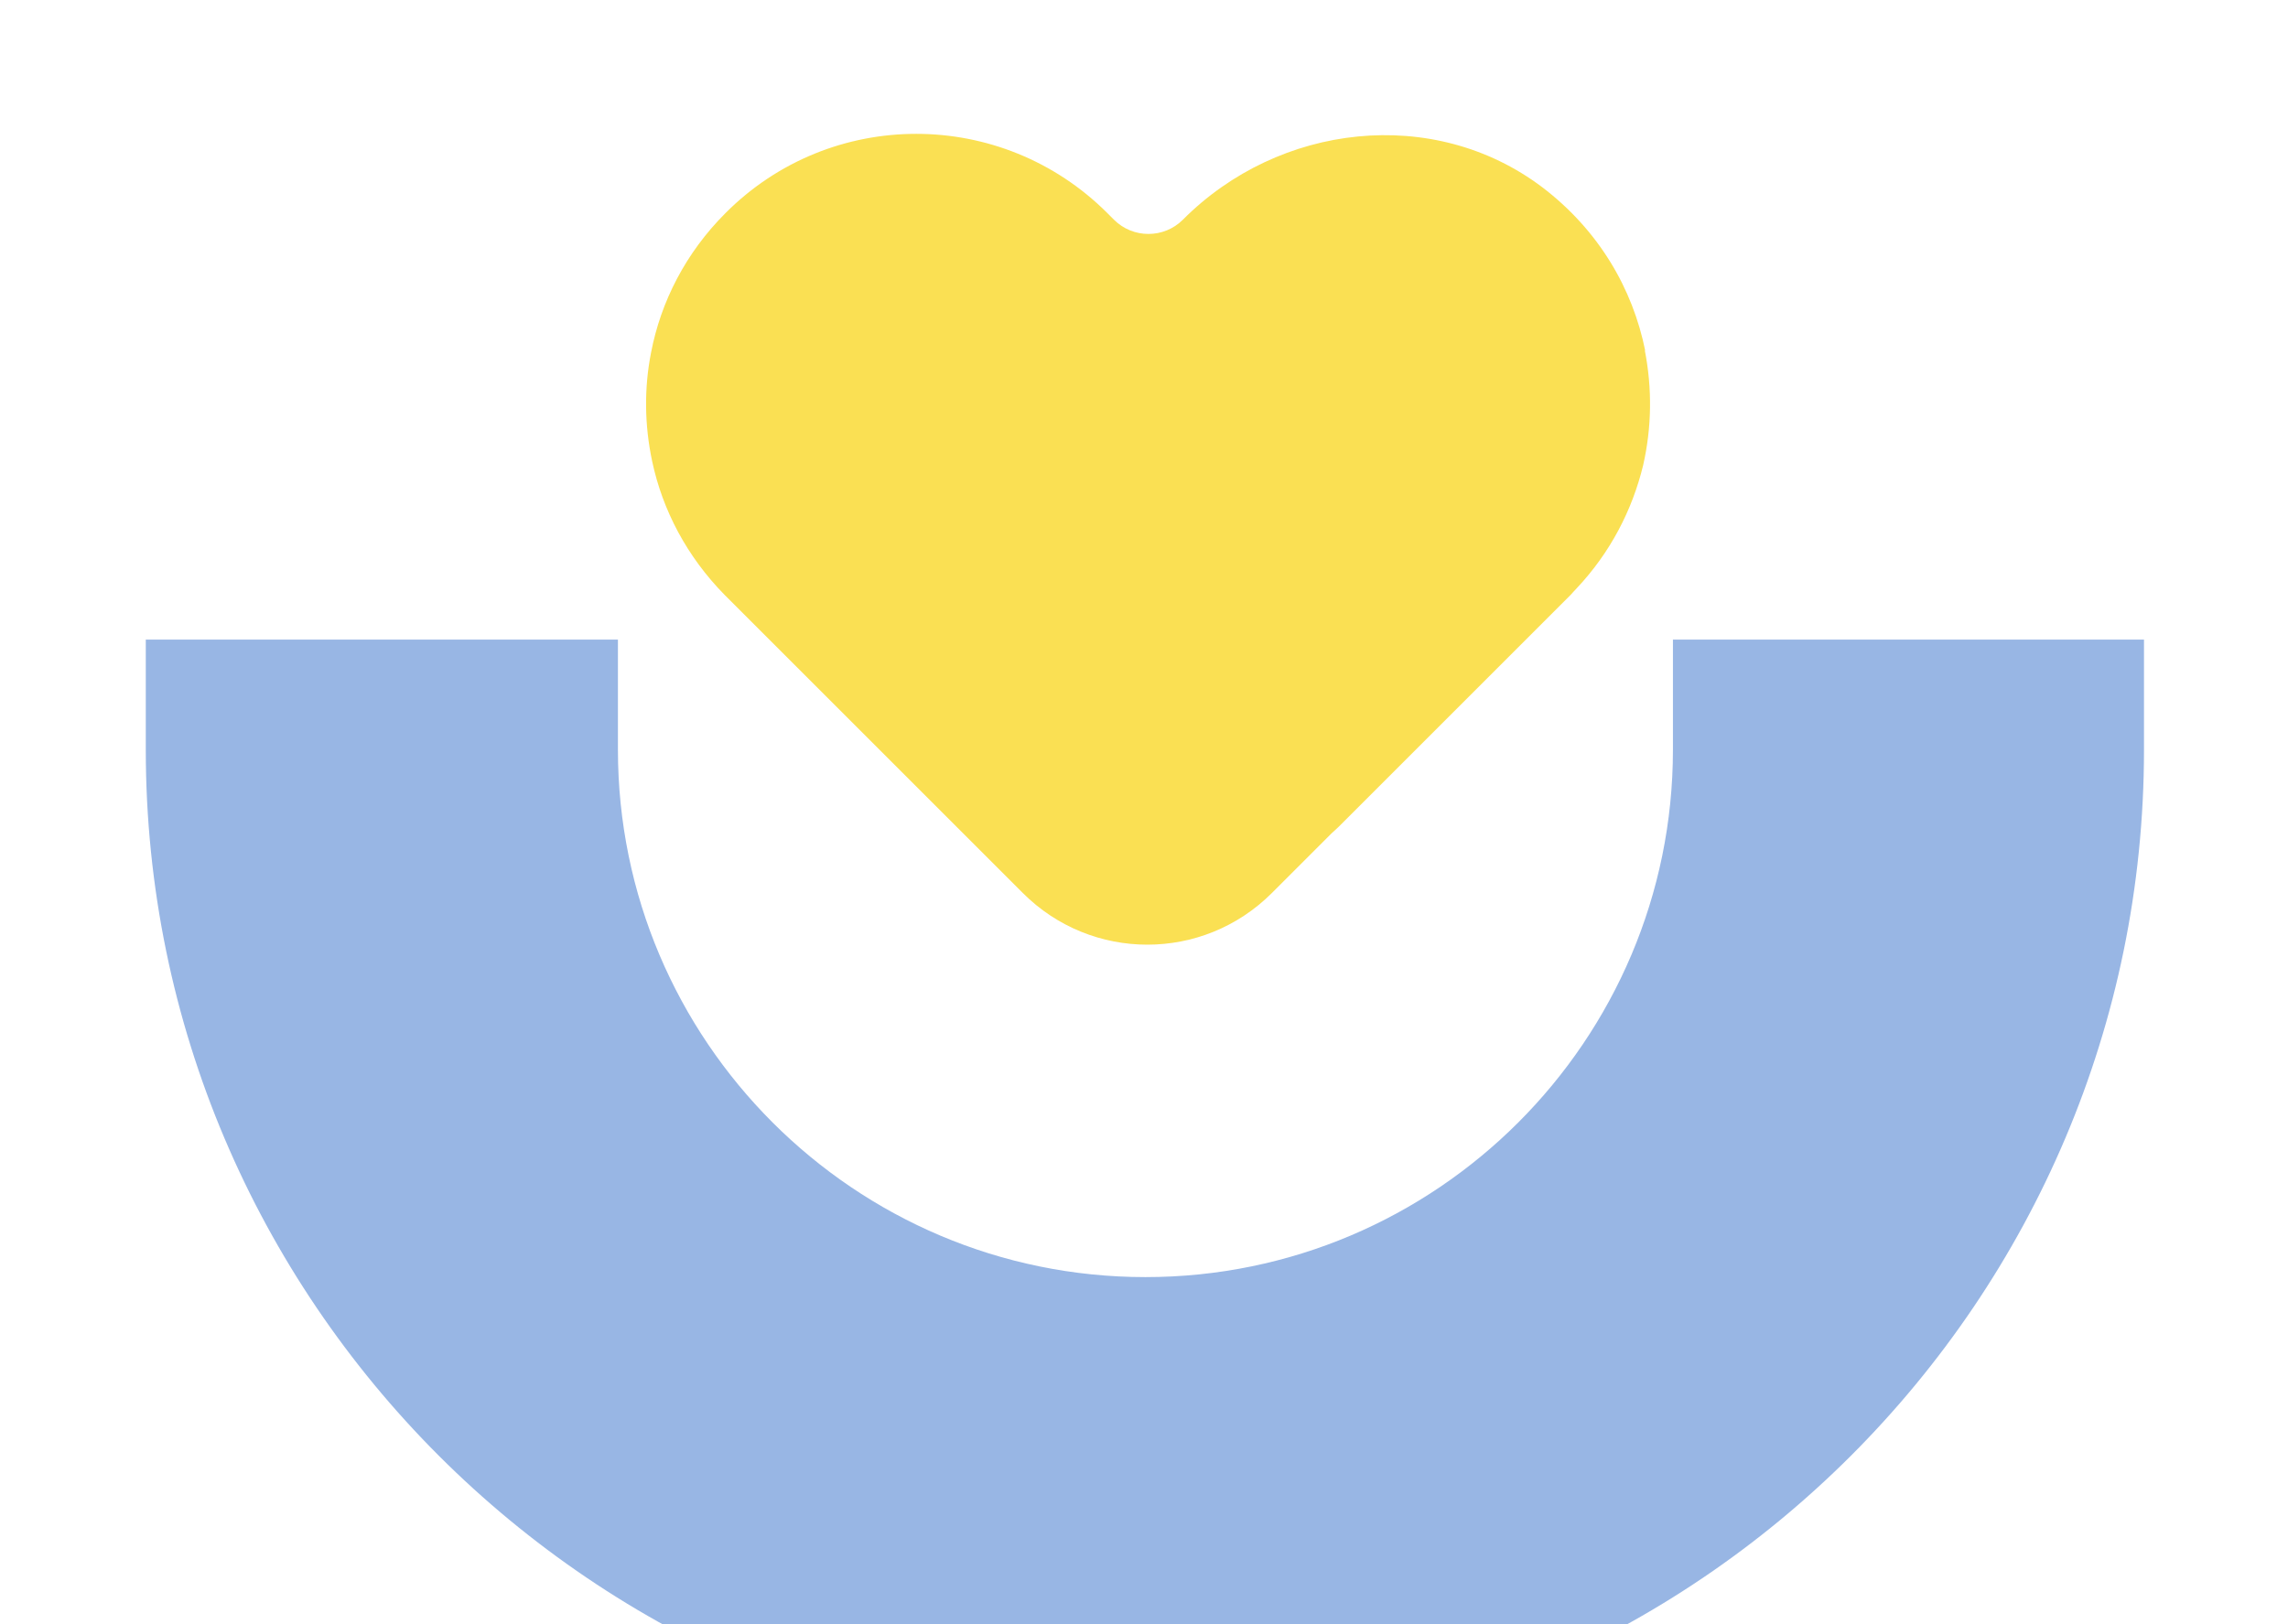
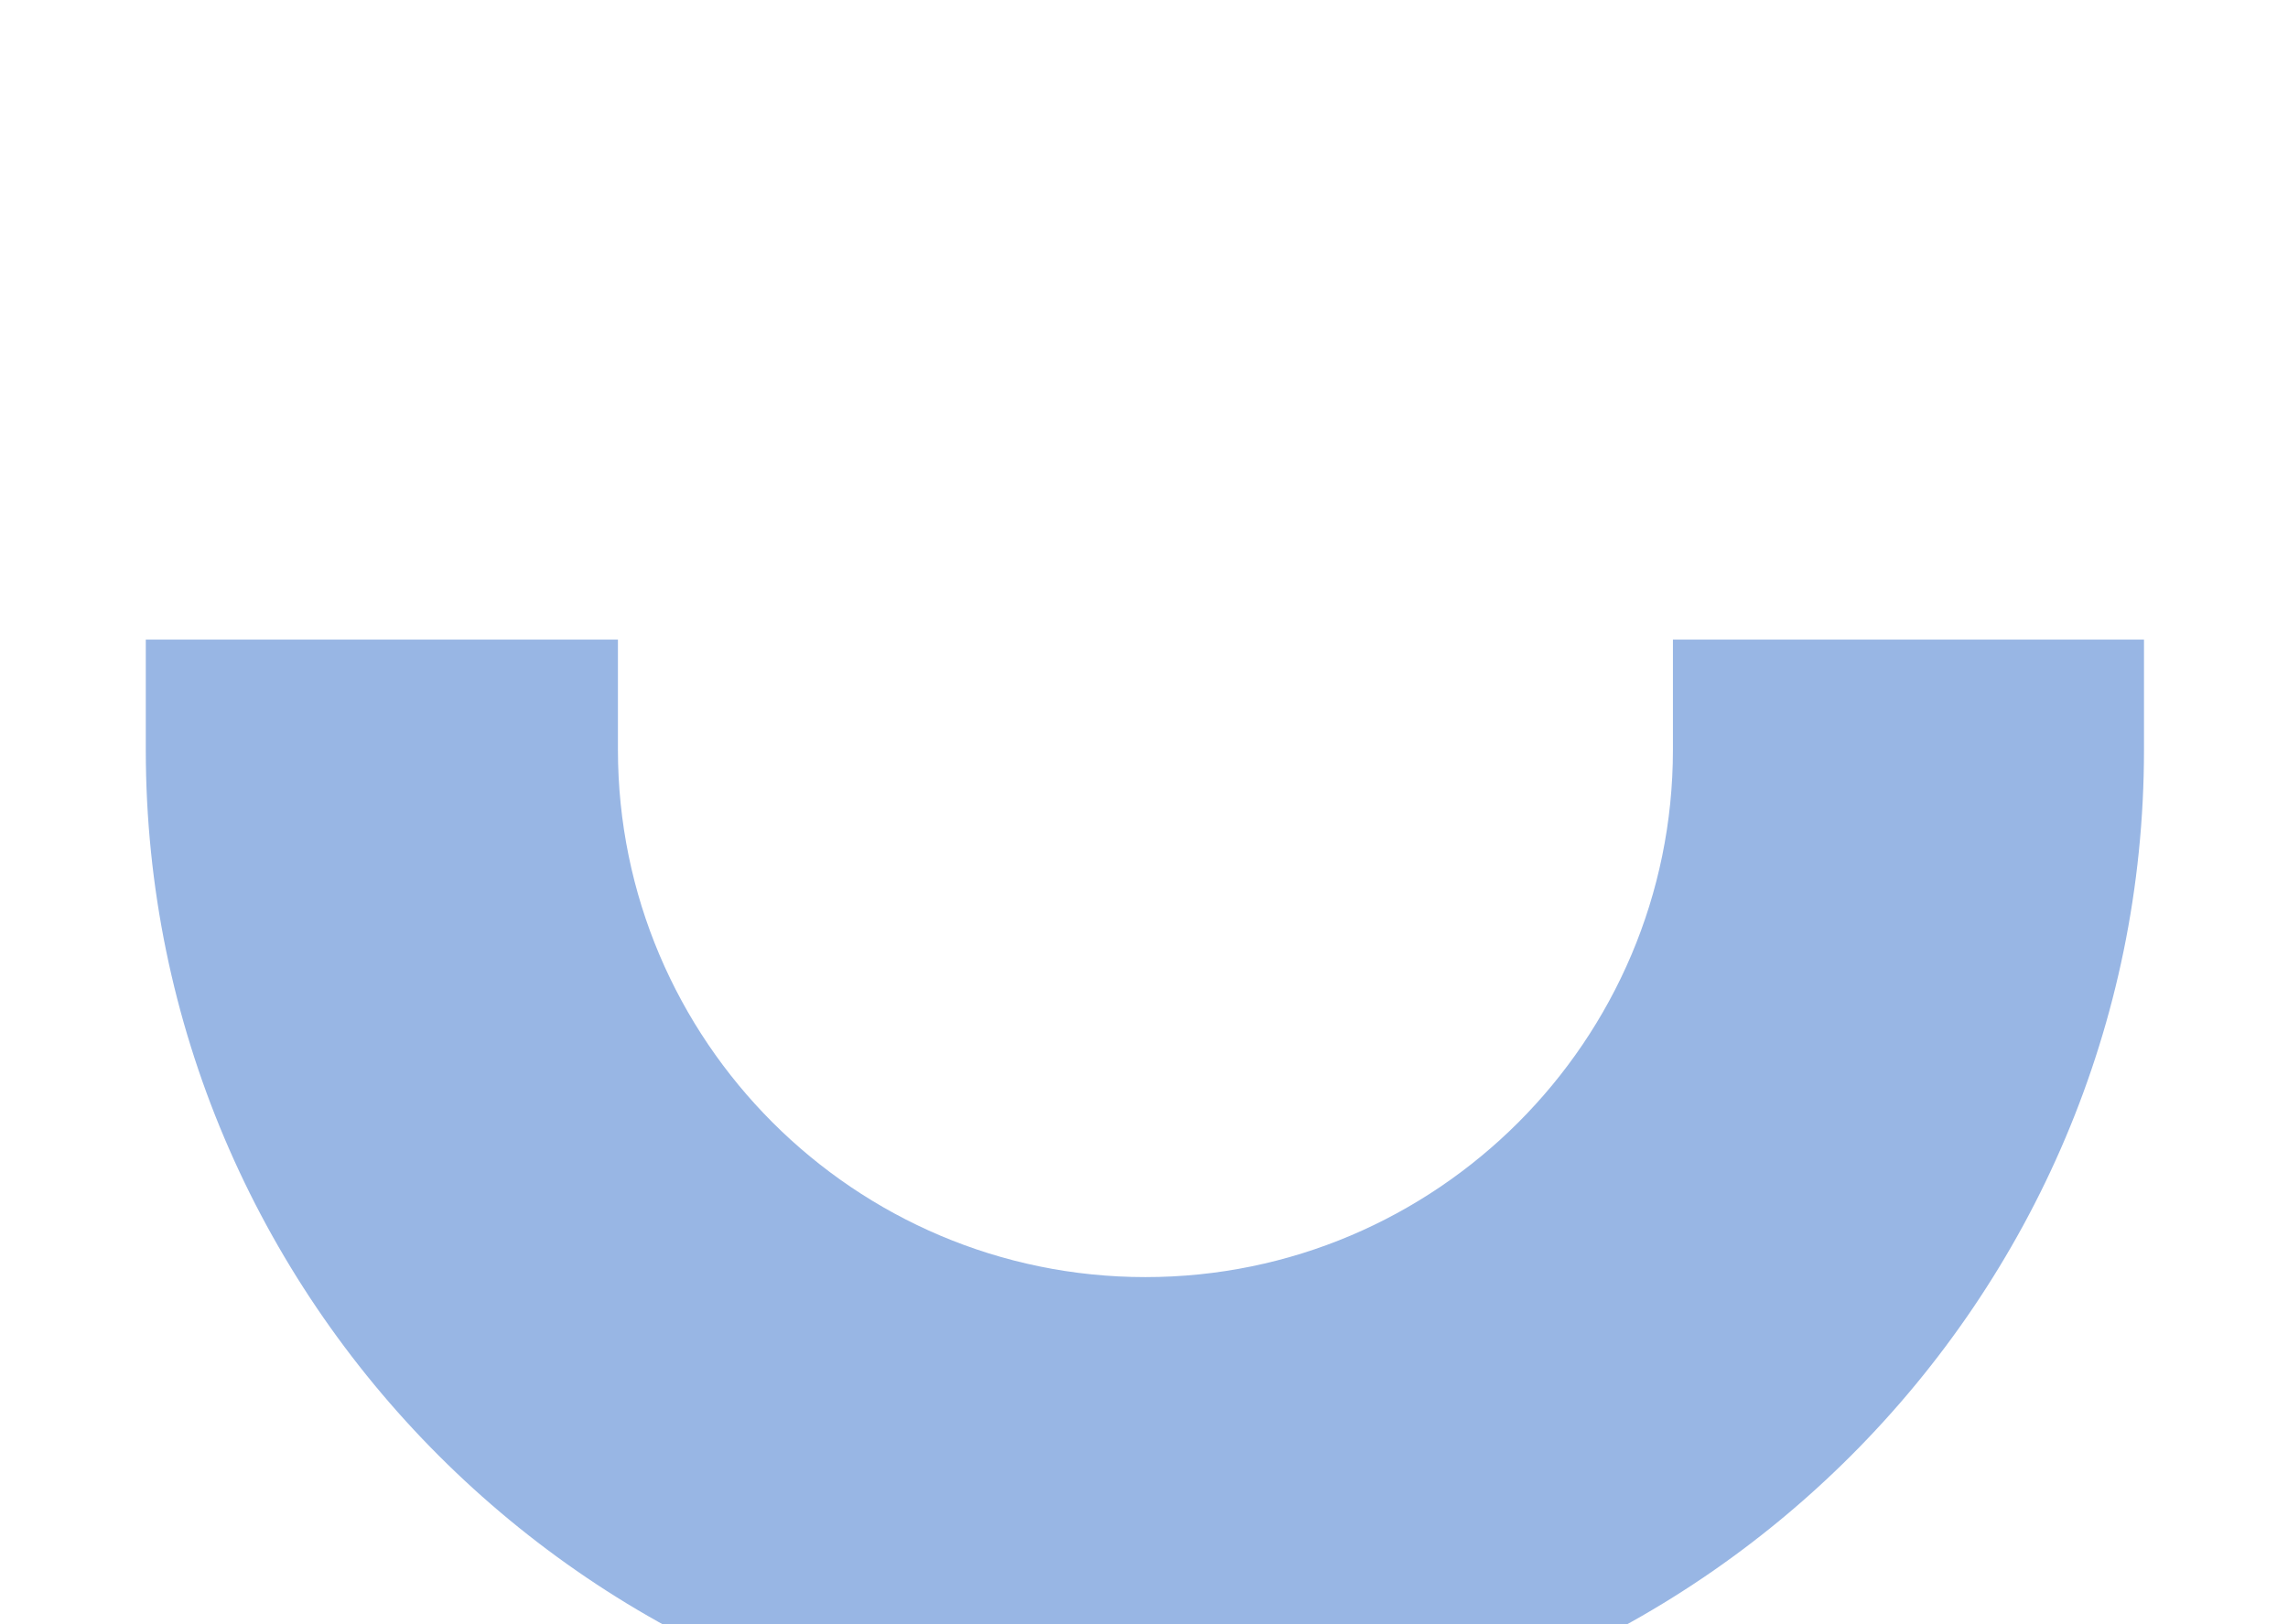
<svg xmlns="http://www.w3.org/2000/svg" fill="none" viewBox="0 0 769 546" height="546" width="769">
  <g clip-path="url(#clip0_1288_950)">
    <path fill="#98B6E4" d="M562.275 215.041V252.068C562.275 349.835 482.748 429.361 384.981 429.361C287.215 429.361 207.688 349.835 207.688 252.068V215.041H49V252.068C49 437.204 199.663 587.867 384.799 587.867C569.936 587.867 720.599 437.204 720.599 252.068V215.041H561.91H562.275Z" />
-     <path fill="#FAE053" d="M552.976 118.006C548.781 97.03 537.29 77.331 518.32 62.921C481.84 35.378 429.856 41.398 397.571 73.865C391.187 80.249 380.79 80.249 374.406 73.865L372.217 71.676C336.649 36.108 279.193 36.108 243.807 71.676C230.492 84.991 222.102 101.407 218.819 118.553C216.447 130.591 216.63 142.995 219.183 155.033C222.649 171.449 230.857 187.136 243.625 200.086L321.692 278.153L343.763 300.224C366.928 323.389 404.32 323.389 427.485 300.224L447.549 280.16C447.549 280.16 449.19 278.701 449.92 277.971L527.988 199.904C527.988 199.904 529.264 198.444 529.994 197.715C541.303 185.676 548.599 171.449 552.247 156.492C555.165 143.724 555.347 130.591 552.794 117.641L552.976 118.006Z" />
  </g>
  <defs>
    <clipPath id="clip0_1288_950">
      <rect transform="translate(0.848)" fill="white" height="546" width="768" />
    </clipPath>
  </defs>
</svg>